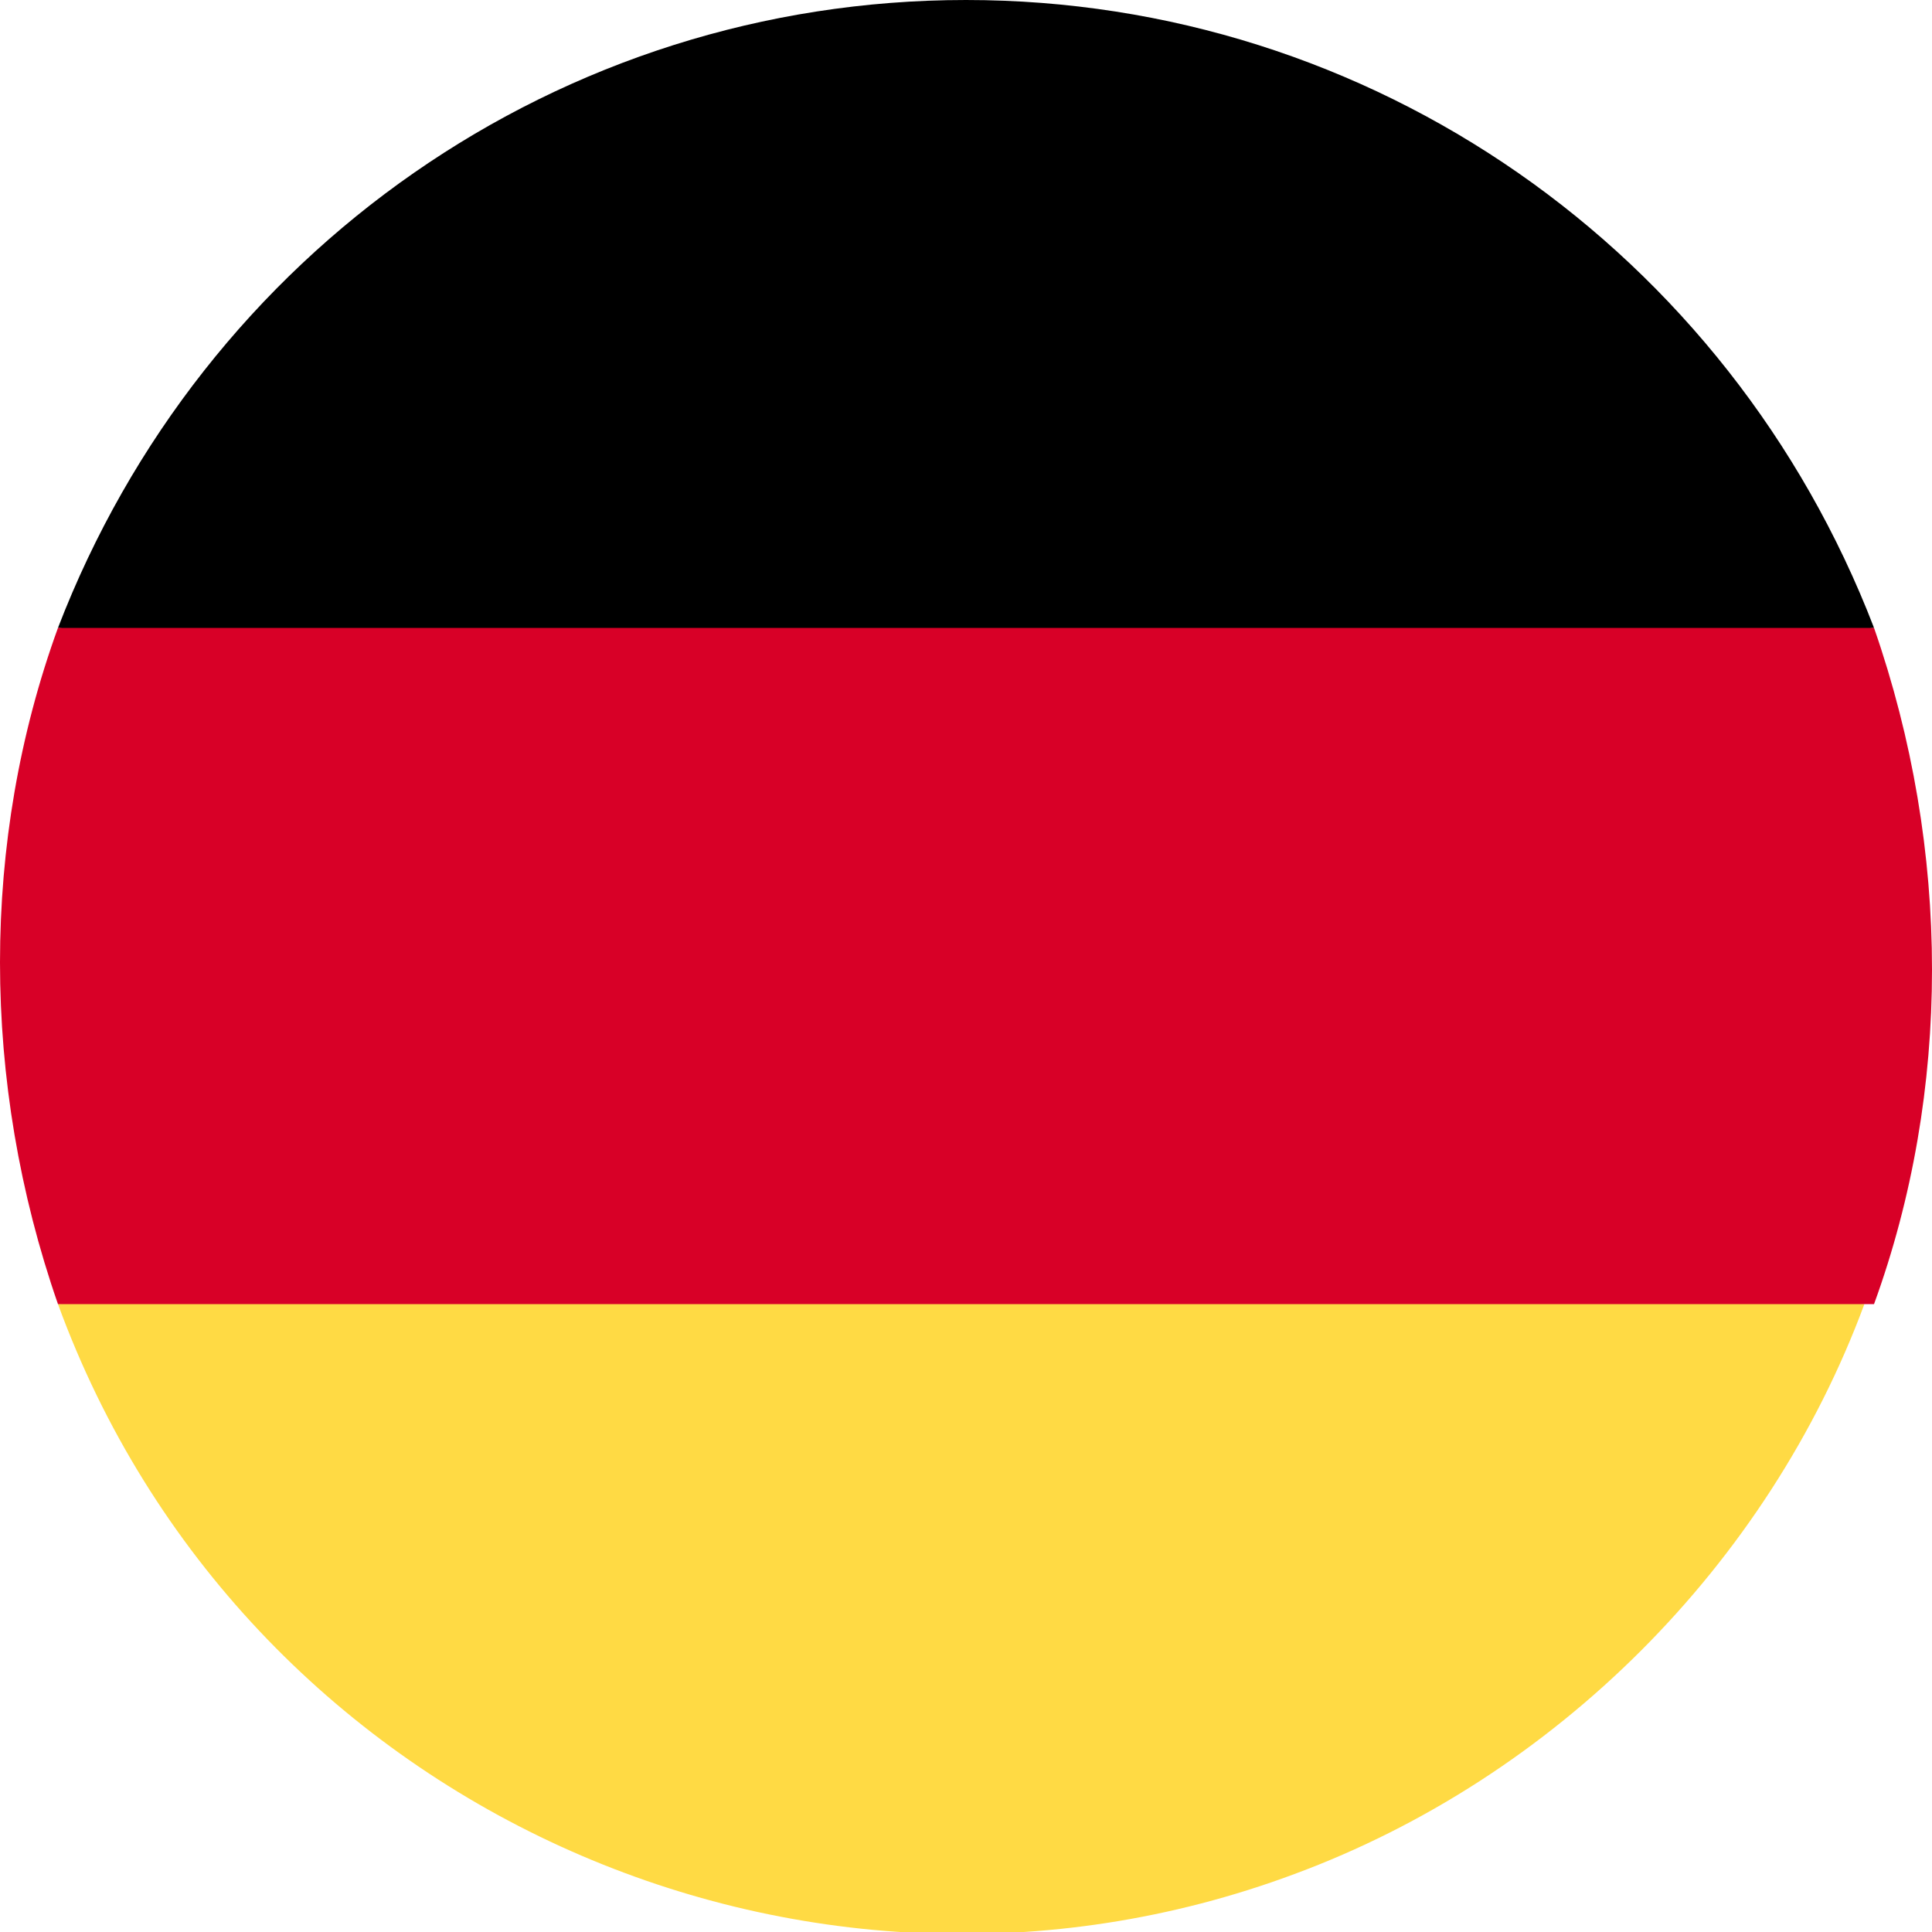
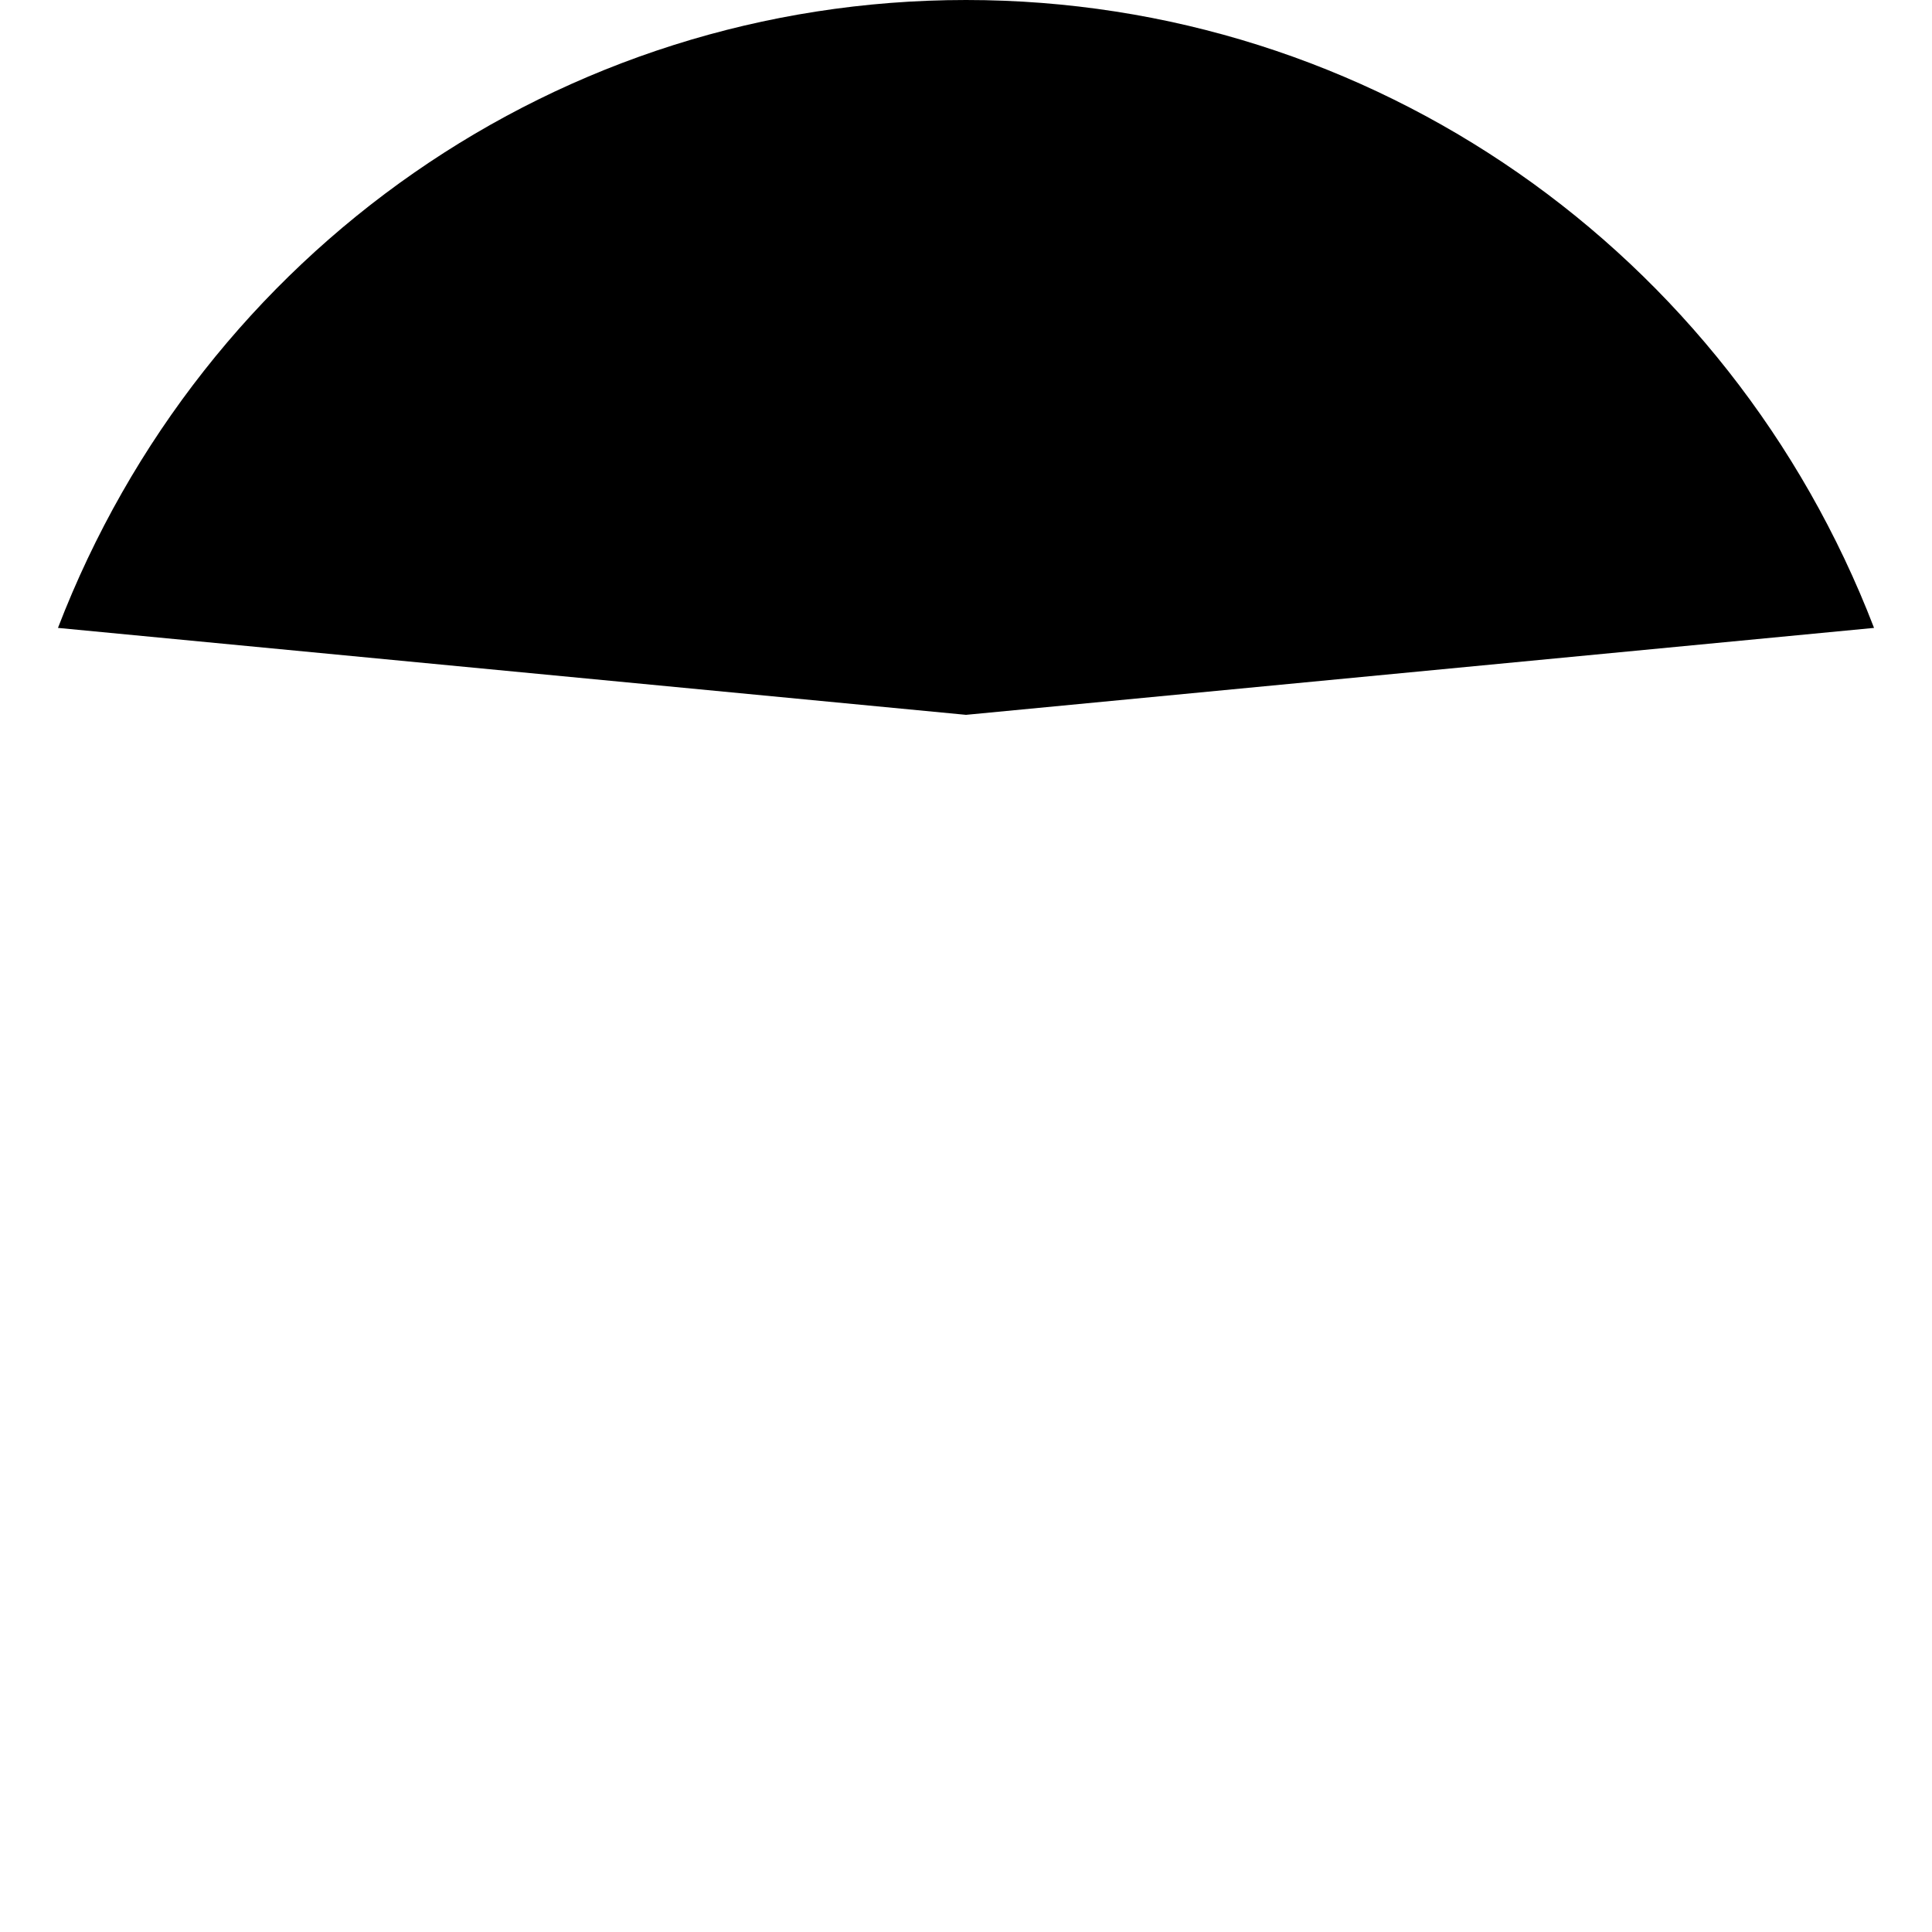
<svg xmlns="http://www.w3.org/2000/svg" version="1.1" id="Vrstva_1" x="0px" y="0px" viewBox="0 0 20 20" style="enable-background:new 0 0 20 20;" xml:space="preserve">
  <style type="text/css">
	.st0{fill:#FFDA44;}
	.st1{fill:#D80027;}
</style>
  <g id="flaticon1566216410-svg">
-     <path id="Path_370" class="st0" d="M0.6,13.5c1.9,5.2,7.7,7.8,12.8,5.9c2.7-1,4.9-3.2,5.9-5.9L10,12.6L0.6,13.5z" />
    <path id="Path_371" d="M10,0C5.8,0,2.1,2.6,0.6,6.5L10,7.4l9.4-0.9C17.9,2.6,14.2,0,10,0z" />
-     <path id="Path_372" class="st1" d="M0.6,6.5c-0.8,2.2-0.8,4.7,0,7h18.8c0.8-2.2,0.8-4.7,0-7H0.6z" />
  </g>
</svg>